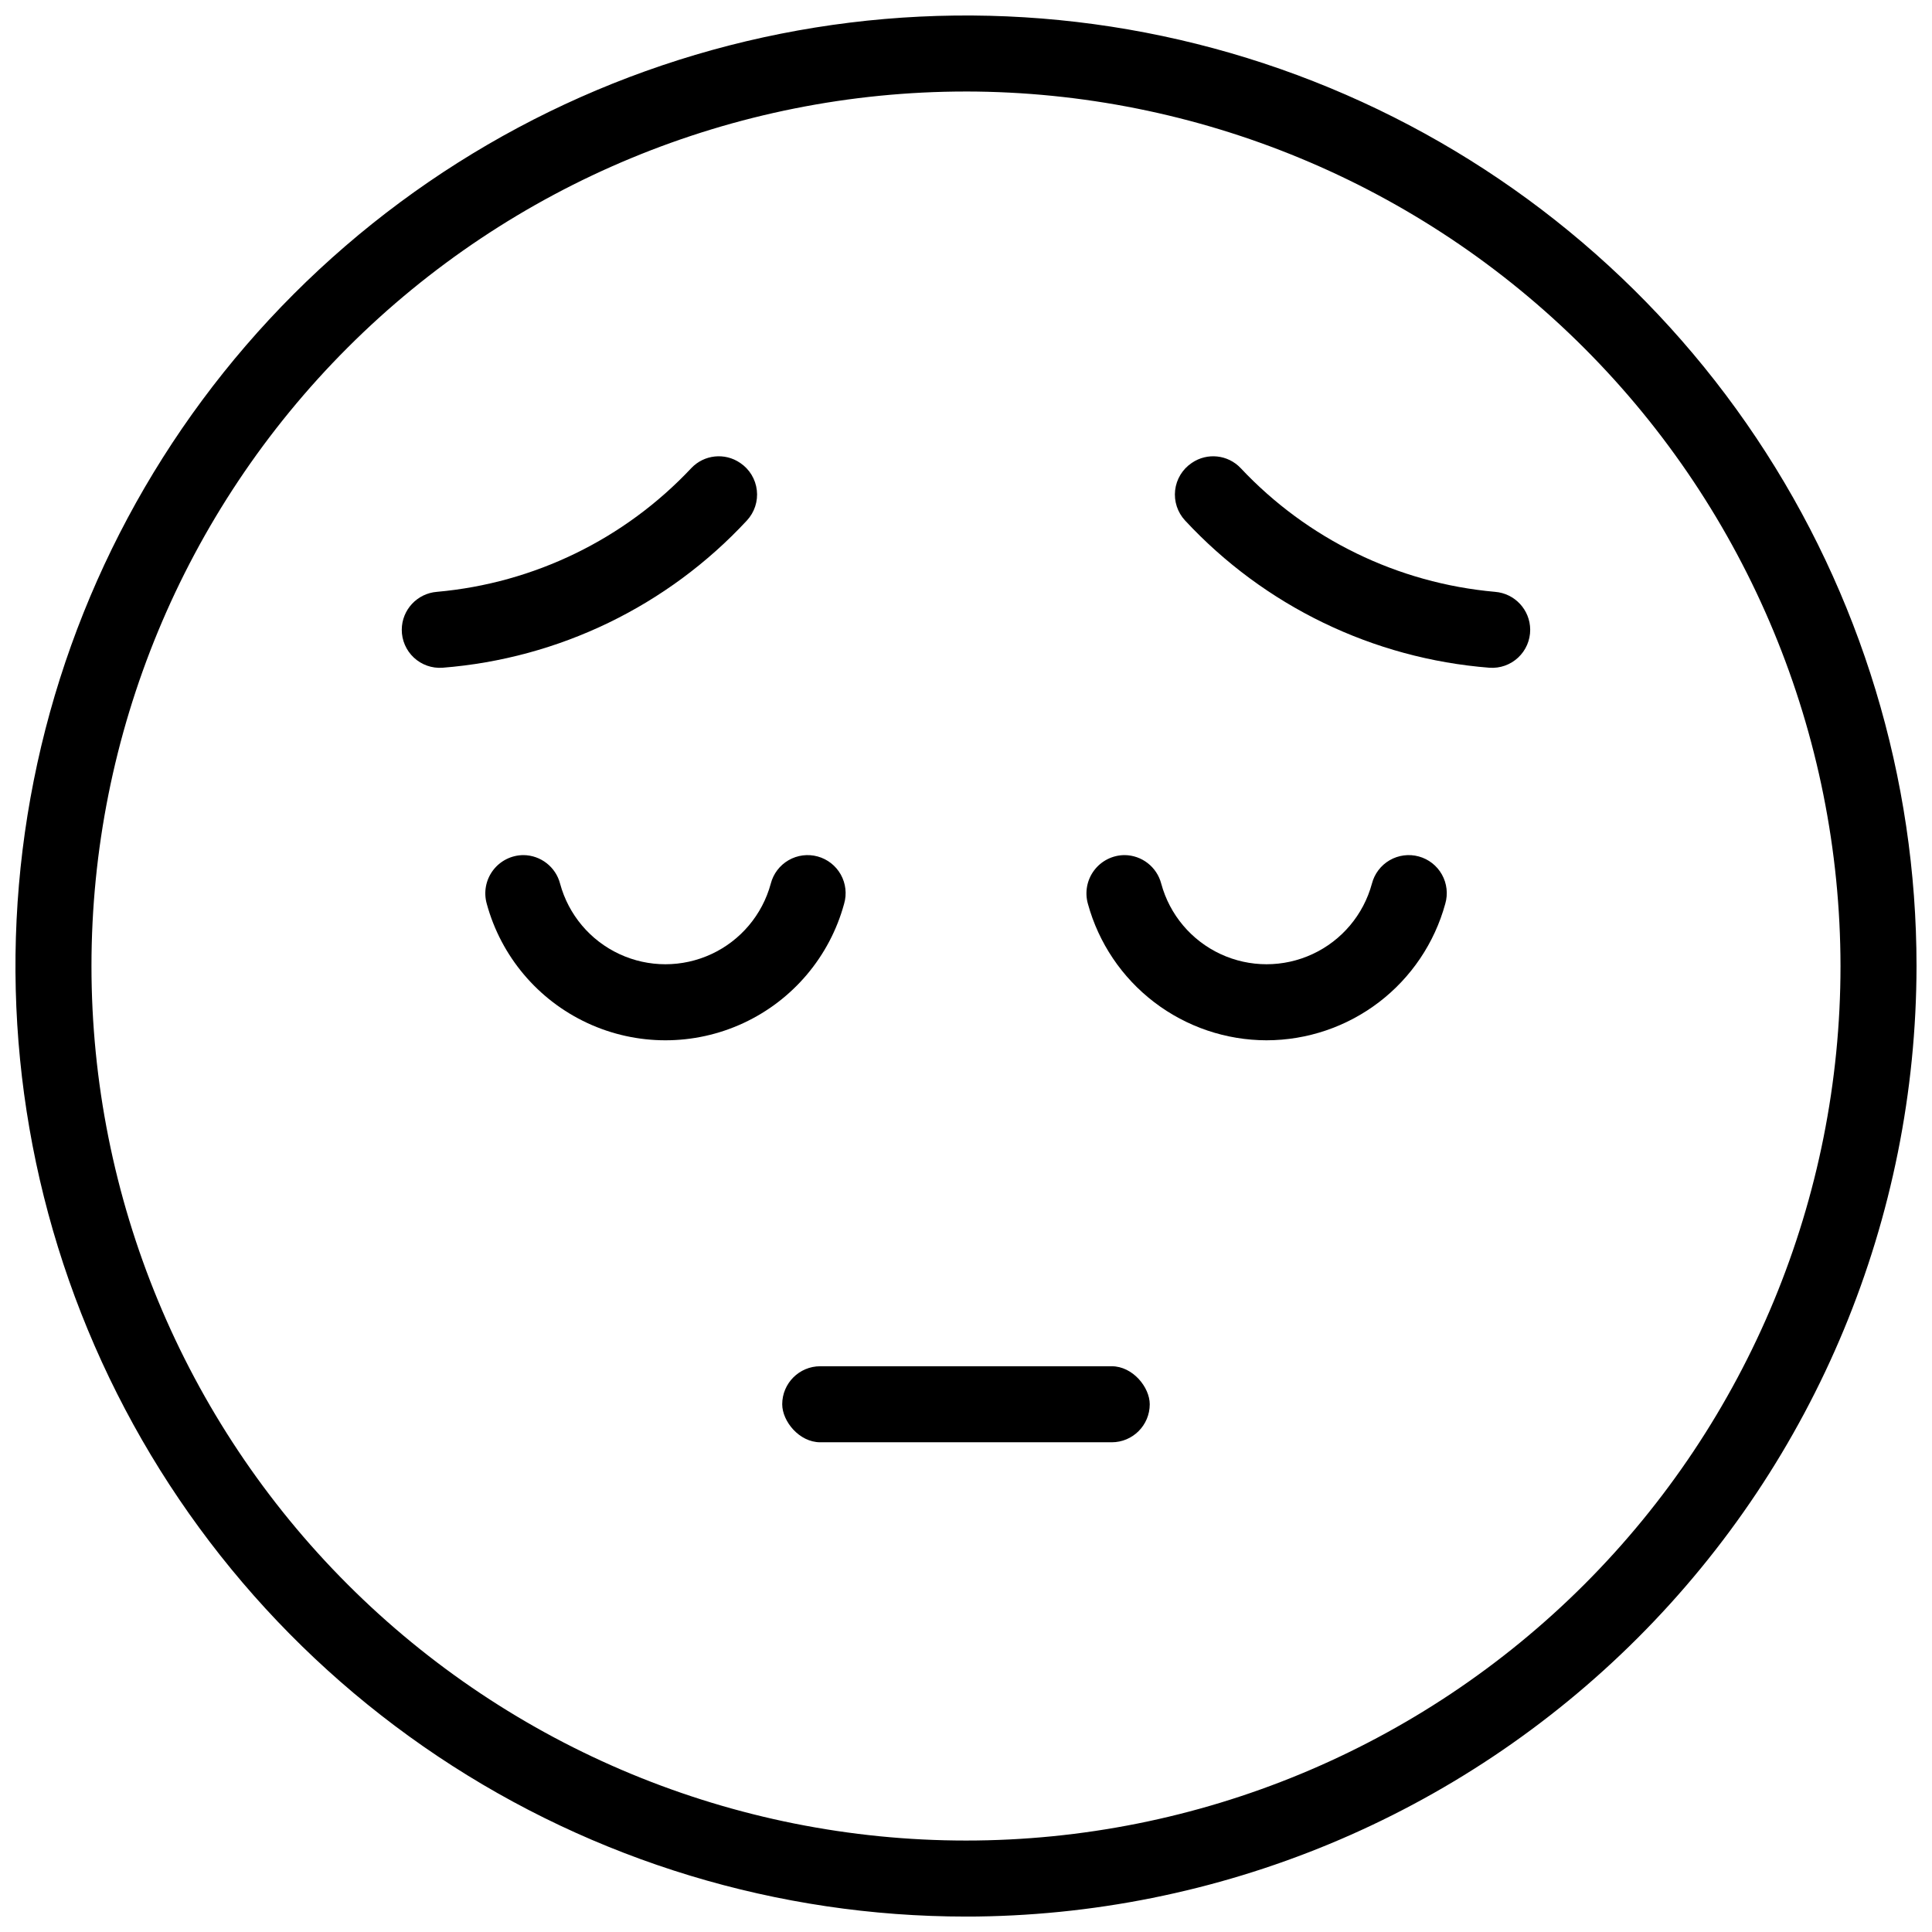
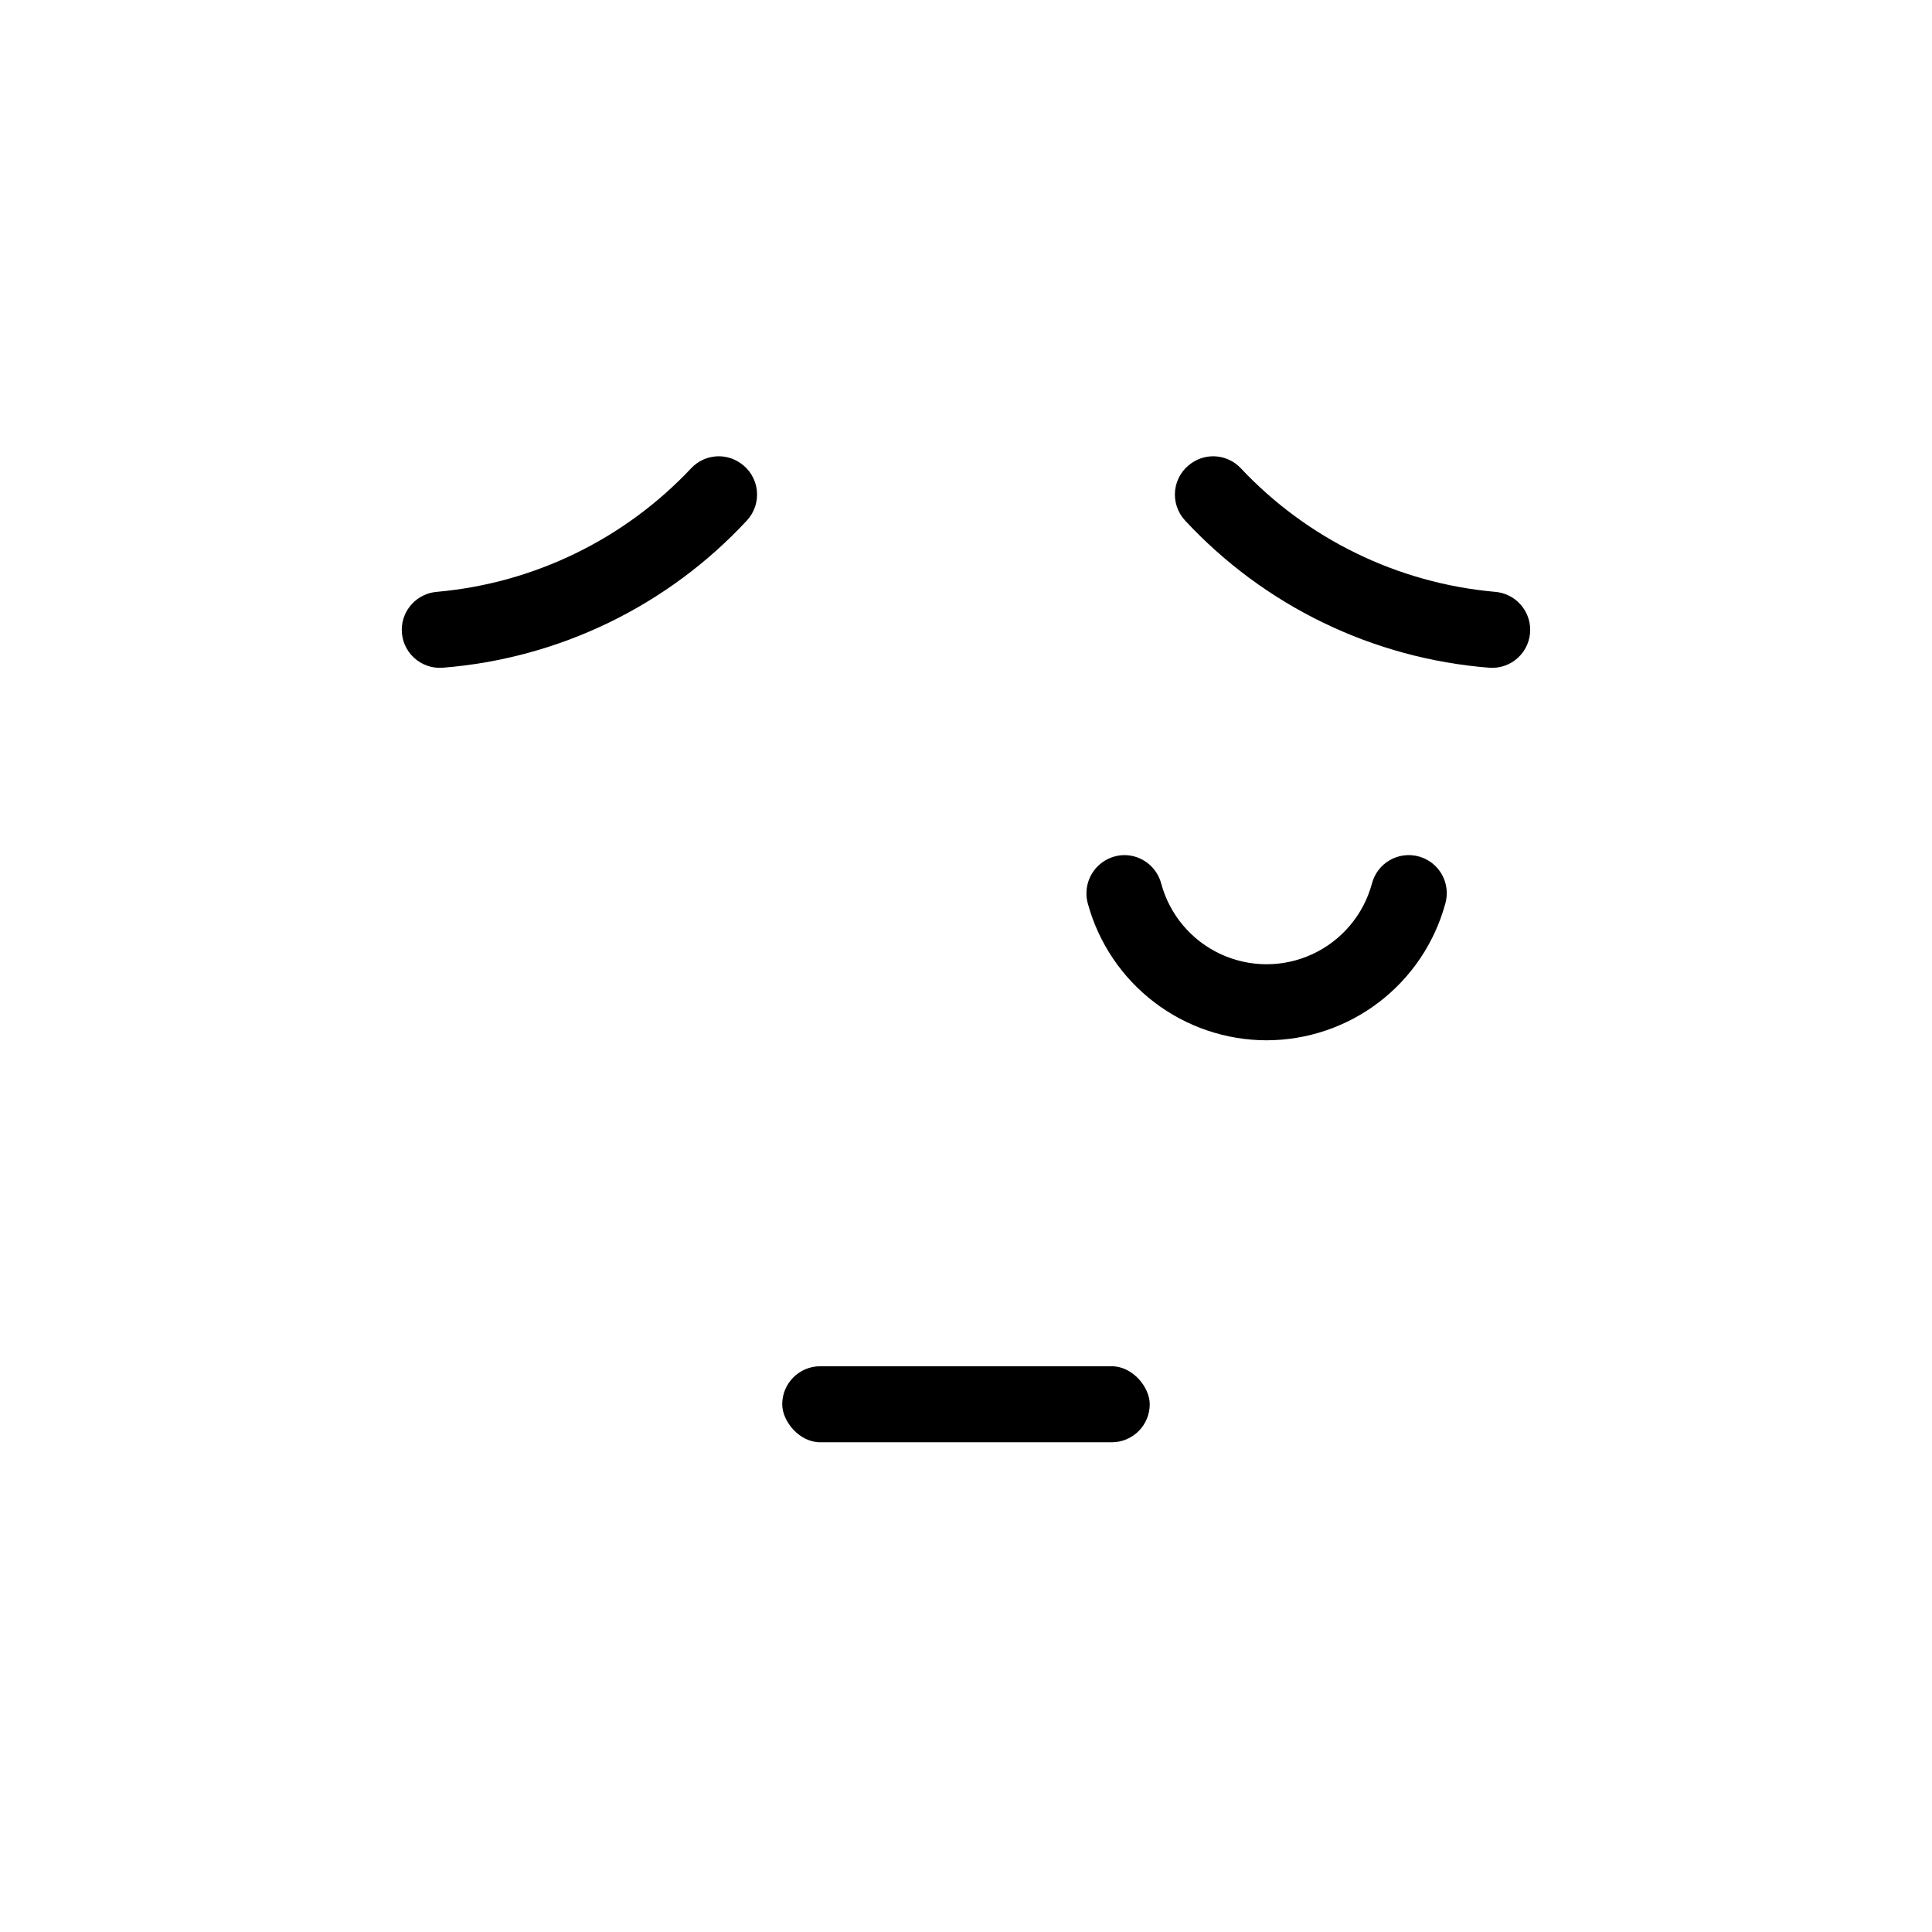
<svg xmlns="http://www.w3.org/2000/svg" width="800px" height="800px" version="1.1" viewBox="144 144 512 512">
  <defs>
    <clipPath id="a">
-       <path d="m148.09 148.09h503.81v503.81h-503.81z" />
-     </clipPath>
+       </clipPath>
  </defs>
  <g clip-path="url(#a)">
    <path d="m400 651.91c-49.824 0-98.527-14.773-139.95-42.453-41.426-27.684-73.711-67.023-92.777-113.05-19.066-46.027-24.055-96.68-14.336-145.54 9.719-48.867 33.711-93.75 68.941-128.98s80.113-59.223 128.98-68.941c48.863-9.719 99.516-4.731 145.54 14.336 46.031 19.066 85.371 51.352 113.05 92.777 27.68 41.426 42.453 90.129 42.453 139.95-0.078 66.785-26.645 130.81-73.867 178.04-47.227 47.223-111.25 73.789-178.04 73.867zm0-483.66c-61.465 0-120.41 24.414-163.88 67.879-43.461 43.461-67.879 102.41-67.879 163.87s24.414 120.41 67.879 163.88c43.461 43.465 102.41 67.879 163.87 67.883 61.465 0 120.41-24.418 163.88-67.879 43.465-43.465 67.879-102.41 67.883-163.88-0.07-61.445-24.512-120.35-67.957-163.8-43.445-43.449-102.36-67.887-163.8-67.957z" />
  </g>
  <path d="m361.37 506.07h77.25c5.562 0 10.074 5.562 10.074 10.074 0 5.562-4.512 10.074-10.074 10.074h-77.25c-5.562 0-10.074-5.562-10.074-10.074 0-5.562 4.512-10.074 10.074-10.074z" />
-   <path d="m292.43 378.19c2.234 8.23 7.984 15.055 15.719 18.648 7.731 3.598 16.656 3.598 24.391 0 7.731-3.594 13.484-10.418 15.719-18.648 0.668-2.617 2.363-4.856 4.699-6.215 2.336-1.355 5.117-1.719 7.723-1.004 2.606 0.711 4.816 2.441 6.137 4.801 1.316 2.356 1.637 5.144 0.879 7.738-3.801 13.949-13.559 25.516-26.672 31.609-13.113 6.094-28.246 6.094-41.359 0-13.113-6.094-22.875-17.66-26.672-31.609-0.863-3.051-0.25-6.324 1.656-8.855s4.883-4.027 8.051-4.043c4.586 0.031 8.578 3.141 9.73 7.578z" />
  <path d="m479.66 419.69c-10.766-0.016-21.23-3.562-29.785-10.098-8.559-6.535-14.73-15.699-17.574-26.082-0.859-3.051-0.246-6.324 1.66-8.855s4.883-4.027 8.051-4.043c4.586 0.031 8.574 3.141 9.73 7.578 2.231 8.227 7.984 15.055 15.715 18.648 7.734 3.598 16.66 3.598 24.391 0 7.734-3.594 13.484-10.418 15.719-18.648 0.672-2.617 2.363-4.856 4.699-6.215 2.336-1.355 5.121-1.719 7.727-1.004 2.606 0.711 4.816 2.441 6.133 4.801 1.32 2.356 1.637 5.144 0.883 7.738-2.844 10.383-9.016 19.547-17.566 26.082-8.555 6.535-19.016 10.082-29.781 10.098z" />
  <path d="m538.74 320.96c-30.84-2.418-59.645-16.348-80.688-39.027-2.004-2.16-2.965-5.09-2.629-8.02 0.336-2.93 1.938-5.566 4.387-7.215l0.047-0.031c4.059-2.773 9.535-2.191 12.922 1.375 17.68 18.836 41.672 30.512 67.406 32.801 5.246 0.406 9.305 4.769 9.332 10.027 0.012 2.801-1.145 5.481-3.191 7.394-2.043 1.914-4.793 2.891-7.586 2.695z" />
  <path d="m261.25 320.96c30.844-2.418 59.645-16.348 80.688-39.027 2.008-2.16 2.969-5.09 2.629-8.02-0.336-2.93-1.938-5.566-4.383-7.215l-0.047-0.031c-4.062-2.773-9.535-2.191-12.922 1.375-17.684 18.836-41.676 30.512-67.41 32.801-5.246 0.406-9.305 4.769-9.332 10.027-0.012 2.801 1.145 5.481 3.191 7.394 2.043 1.914 4.793 2.891 7.586 2.695z" />
</svg>